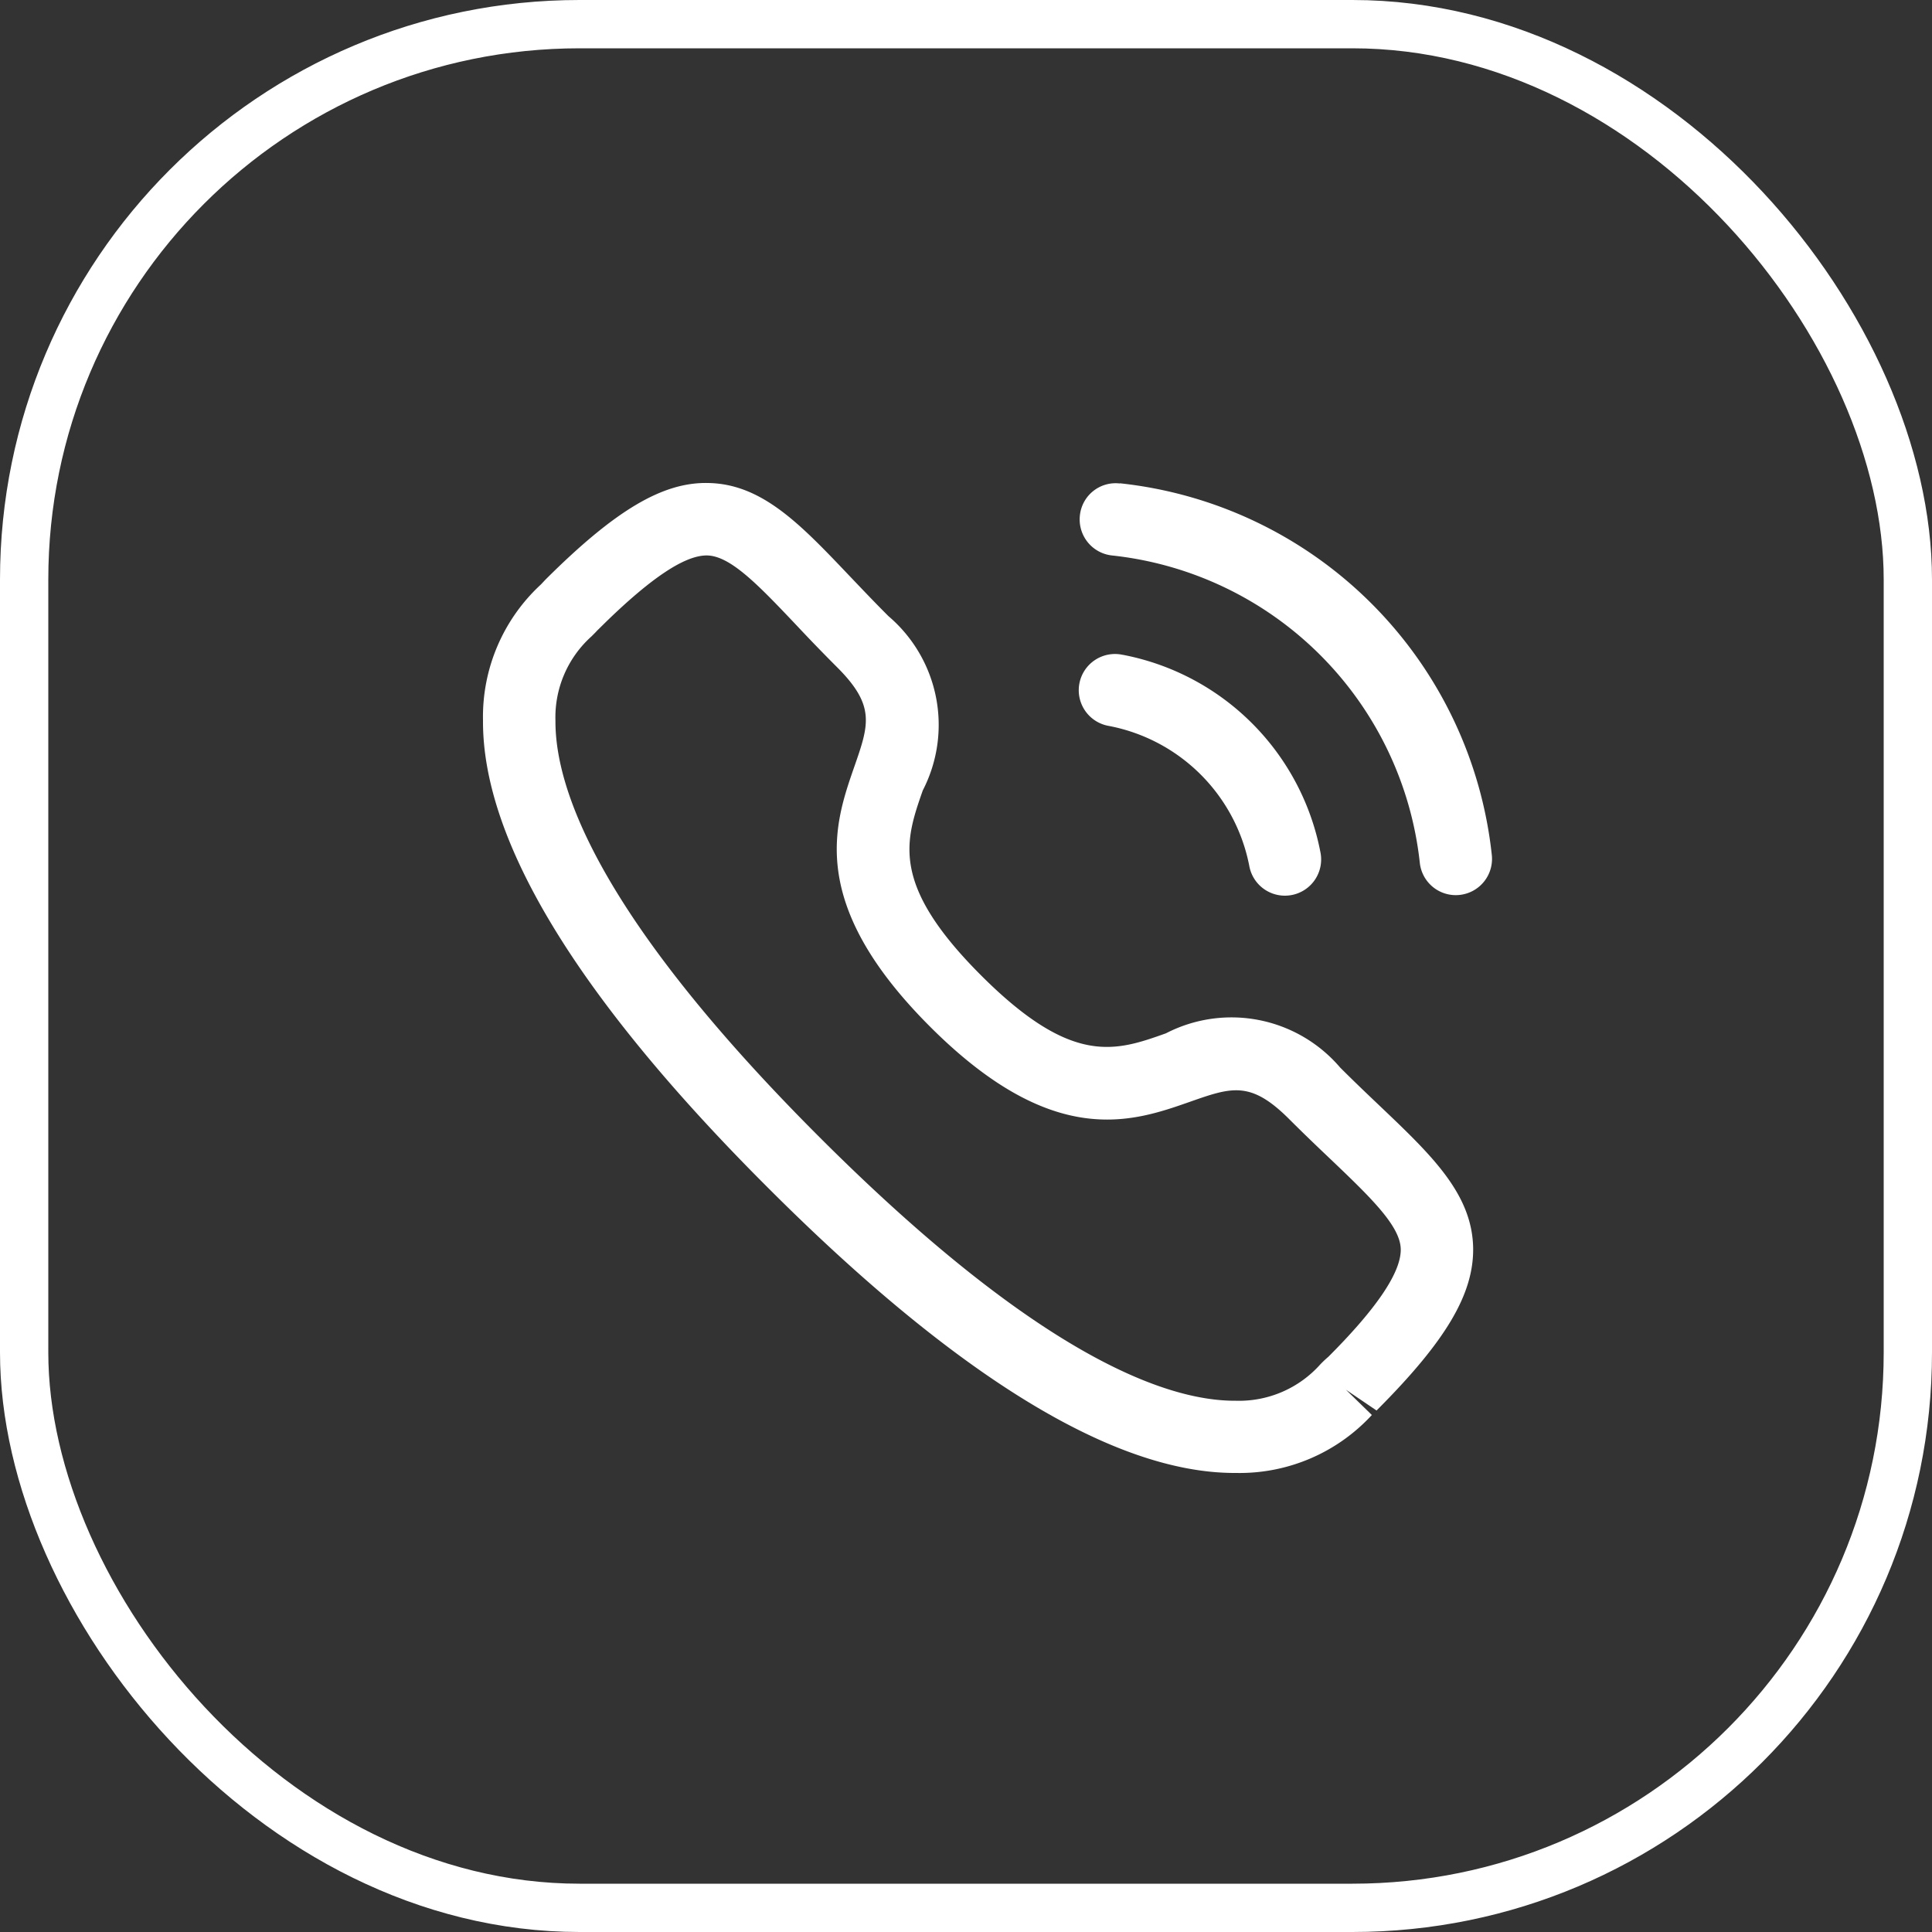
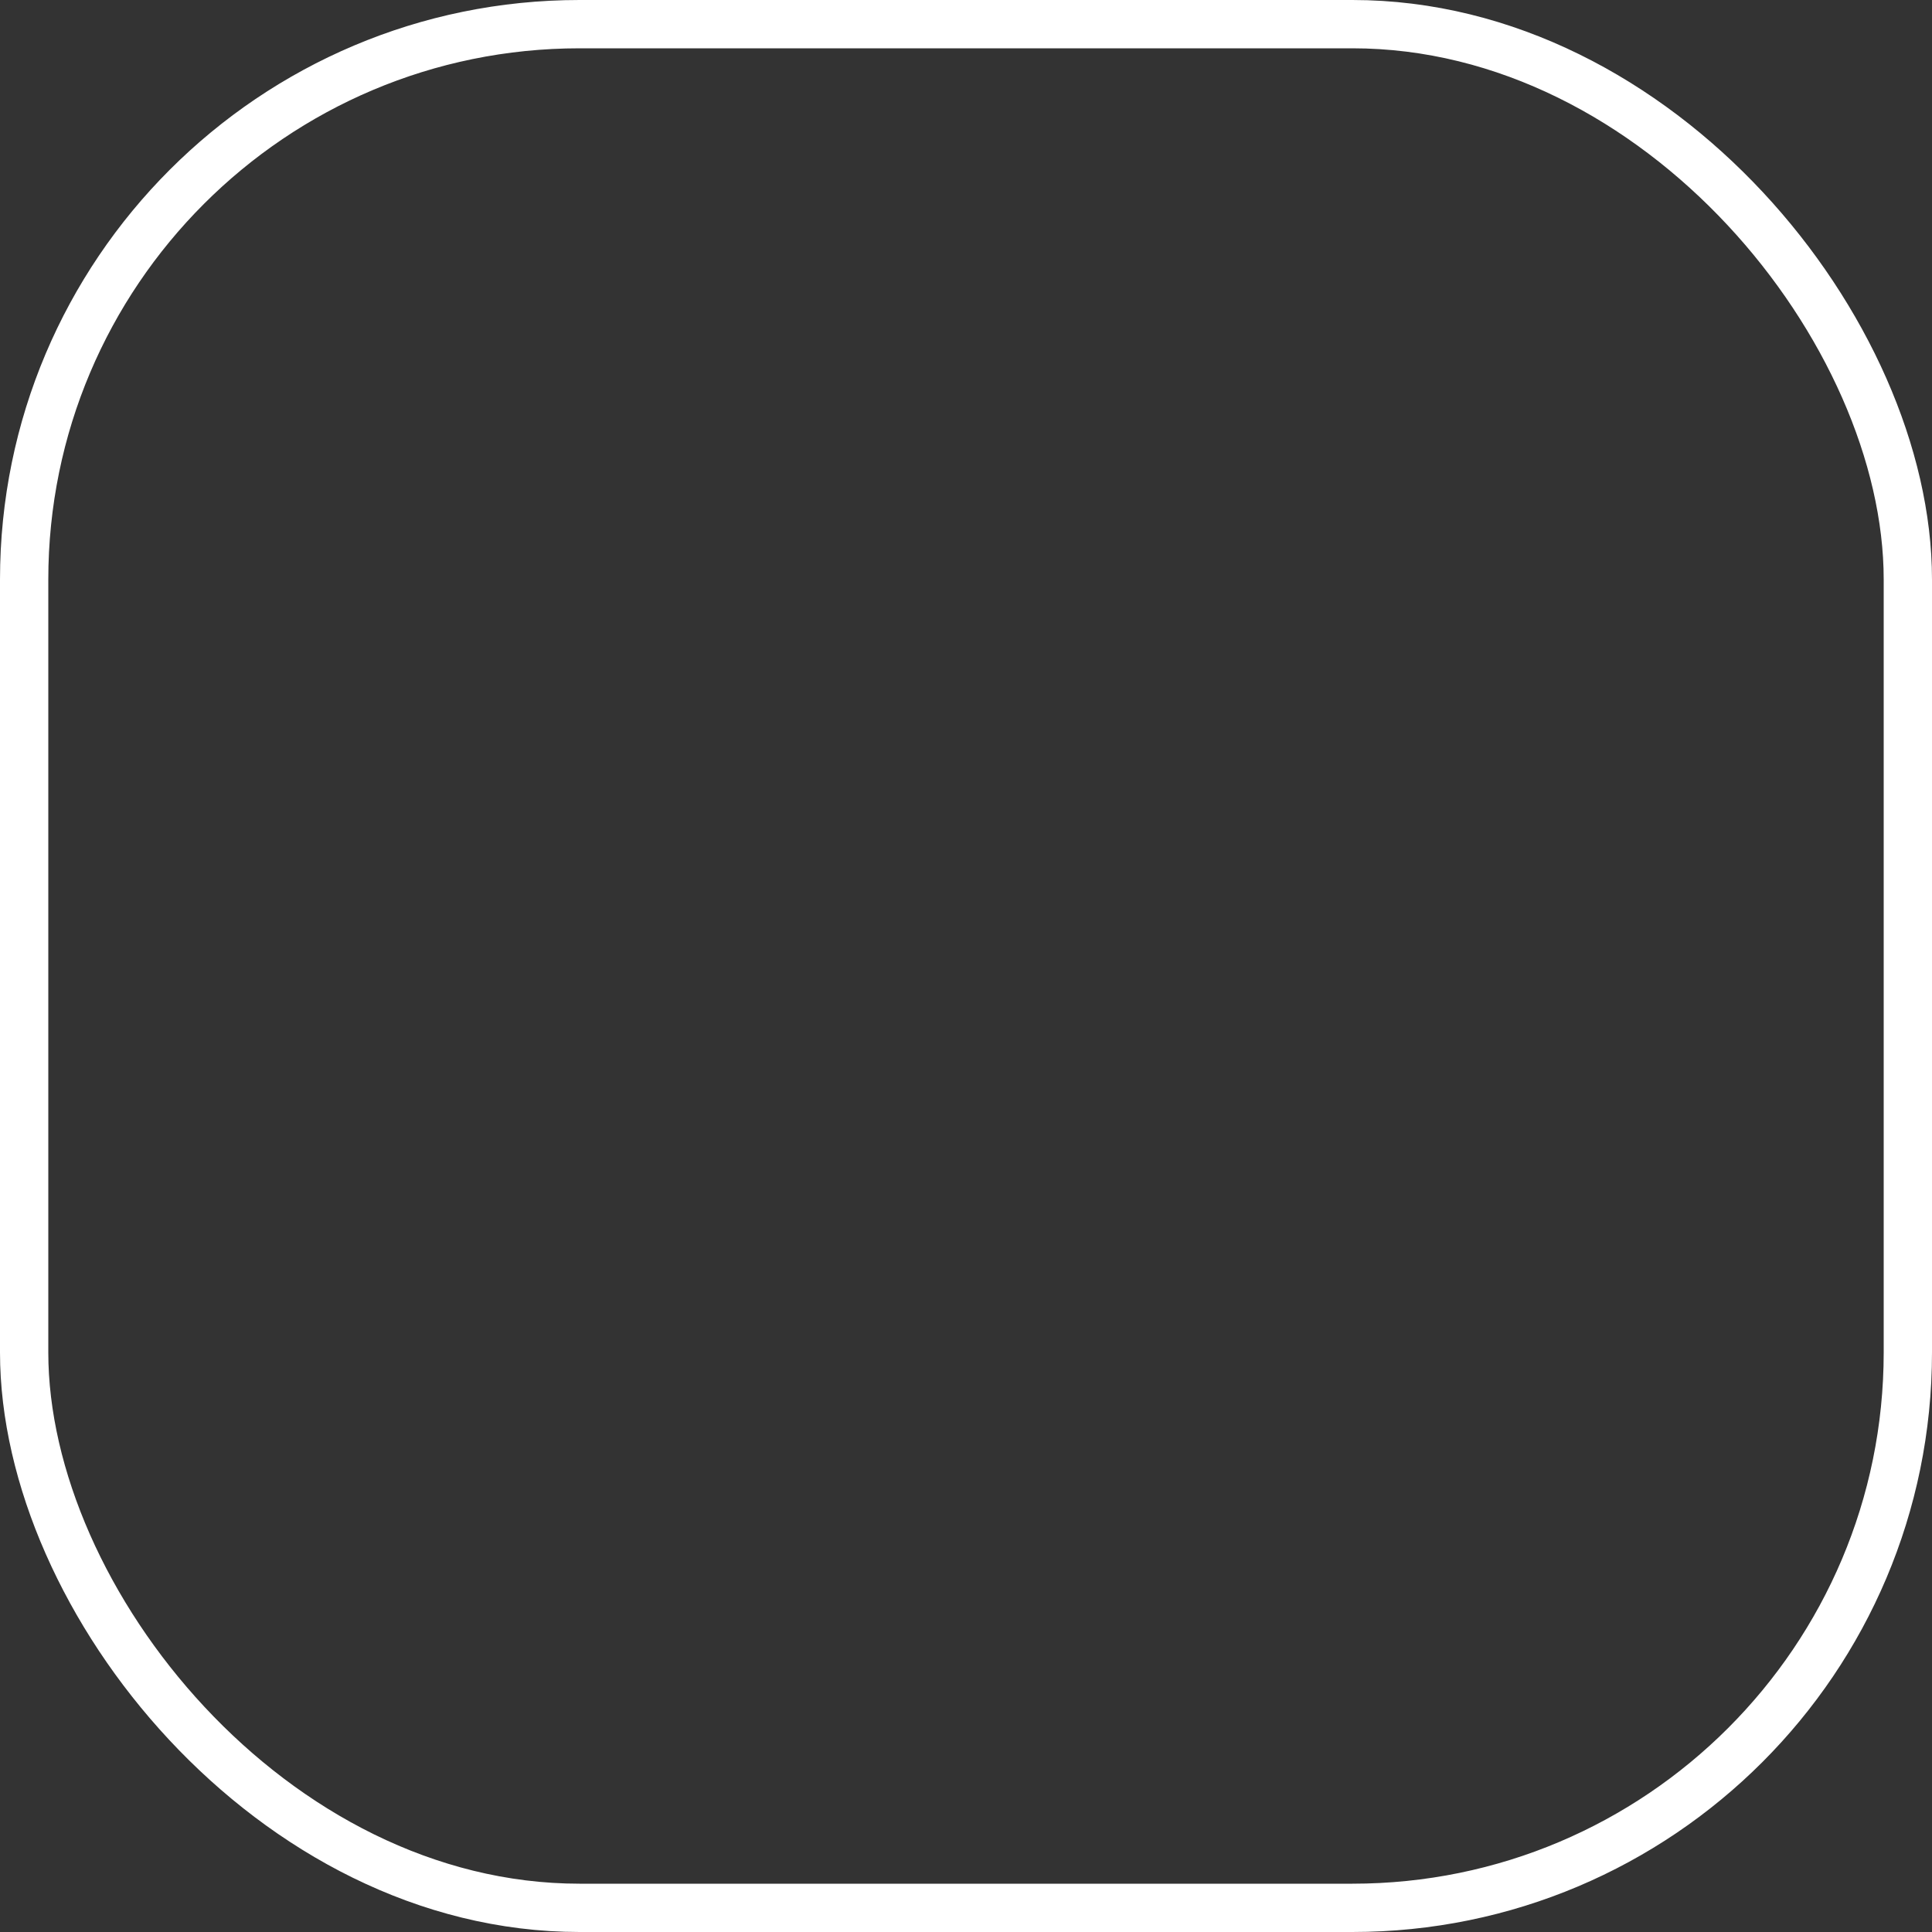
<svg xmlns="http://www.w3.org/2000/svg" id="Frame_5" data-name="Frame 5" width="40" height="40" viewBox="0 0 40 40">
  <rect x="0" y="0" width="40" height="40" fill="#333333" stroke="none" />
  <g id="Frame_5_Frame_Border_" data-name="Frame 5 [Frame Border]" fill="none" stroke="#fff" stroke-width="1">
-     <rect width="40" height="40" rx="12" stroke="none" />
    <rect x="0.5" y="0.5" width="39" height="39" rx="11.5" fill="none" />
  </g>
  <g id="Calling" transform="translate(8 8)">
-     <rect id="Calling_Frame_Background_" data-name="Calling [Frame Background]" width="24" height="24" fill="rgba(0,0,0,0)" />
    <g id="Iconly_Light-Outline_Calling" data-name="Iconly/Light-Outline/Calling">
      <g id="Calling-2" data-name="Calling">
-         <path id="Combined-Shape" d="M4.657,0C5.774.016,6.57.853,7.577,1.912c.249.261.518.546.819.846a2.957,2.957,0,0,1,.709,3.607c-.364,1.043-.679,1.943,1.207,3.829s2.785,1.571,3.827,1.2a2.957,2.957,0,0,1,3.607.708c.3.3.577.563.837.81,1.063,1.012,1.9,1.811,1.917,2.931.011.954-.569,1.928-2,3.36l-.634-.43.537.523a3.723,3.723,0,0,1-2.811,1.2h-.03c-2.492,0-5.741-1.984-9.657-5.9C1.972,10.671-.015,7.412,0,4.915A3.725,3.725,0,0,1,1.2,2.1l.028-.03L1.294,2C2.729.57,3.715-.02,4.657,0ZM4.638,1.5H4.63c-.449,0-1.131.45-2.082,1.374l-.191.188h0s-.016.019-.044.047l-.067.067A2.25,2.25,0,0,0,1.5,4.923c-.008,1.431.933,4.088,5.464,8.618,4.509,4.508,7.162,5.46,8.6,5.46h.021a2.254,2.254,0,0,0,1.746-.748,2.119,2.119,0,0,1,.17-.161c1-1,1.507-1.748,1.5-2.227S18.387,14.8,17.548,14c-.267-.253-.557-.53-.863-.836-.794-.791-1.185-.656-2.05-.352-1.195.419-2.832.993-5.383-1.56S7.272,7.066,7.689,5.87c.3-.864.44-1.257-.353-2.051-.31-.31-.589-.6-.846-.874C5.7,2.111,5.123,1.508,4.638,1.5Zm8.608,2.057A5.153,5.153,0,0,1,17.339,7.65a.75.75,0,0,1-.592.88.8.8,0,0,1-.145.014.749.749,0,0,1-.735-.606A3.661,3.661,0,0,0,12.96,5.03a.75.75,0,1,1,.286-1.472ZM13.186.006a8.671,8.671,0,0,1,7.7,7.693.75.75,0,0,1-.661.829.807.807,0,0,1-.085.005.749.749,0,0,1-.744-.666A7.181,7.181,0,0,0,13.02,1.5a.75.75,0,0,1-.662-.828.743.743,0,0,1,.828-.662Z" transform="translate(2 2)" fill="#fff" fill-rule="evenodd" />
-       </g>
+         </g>
    </g>
  </g>
</svg>